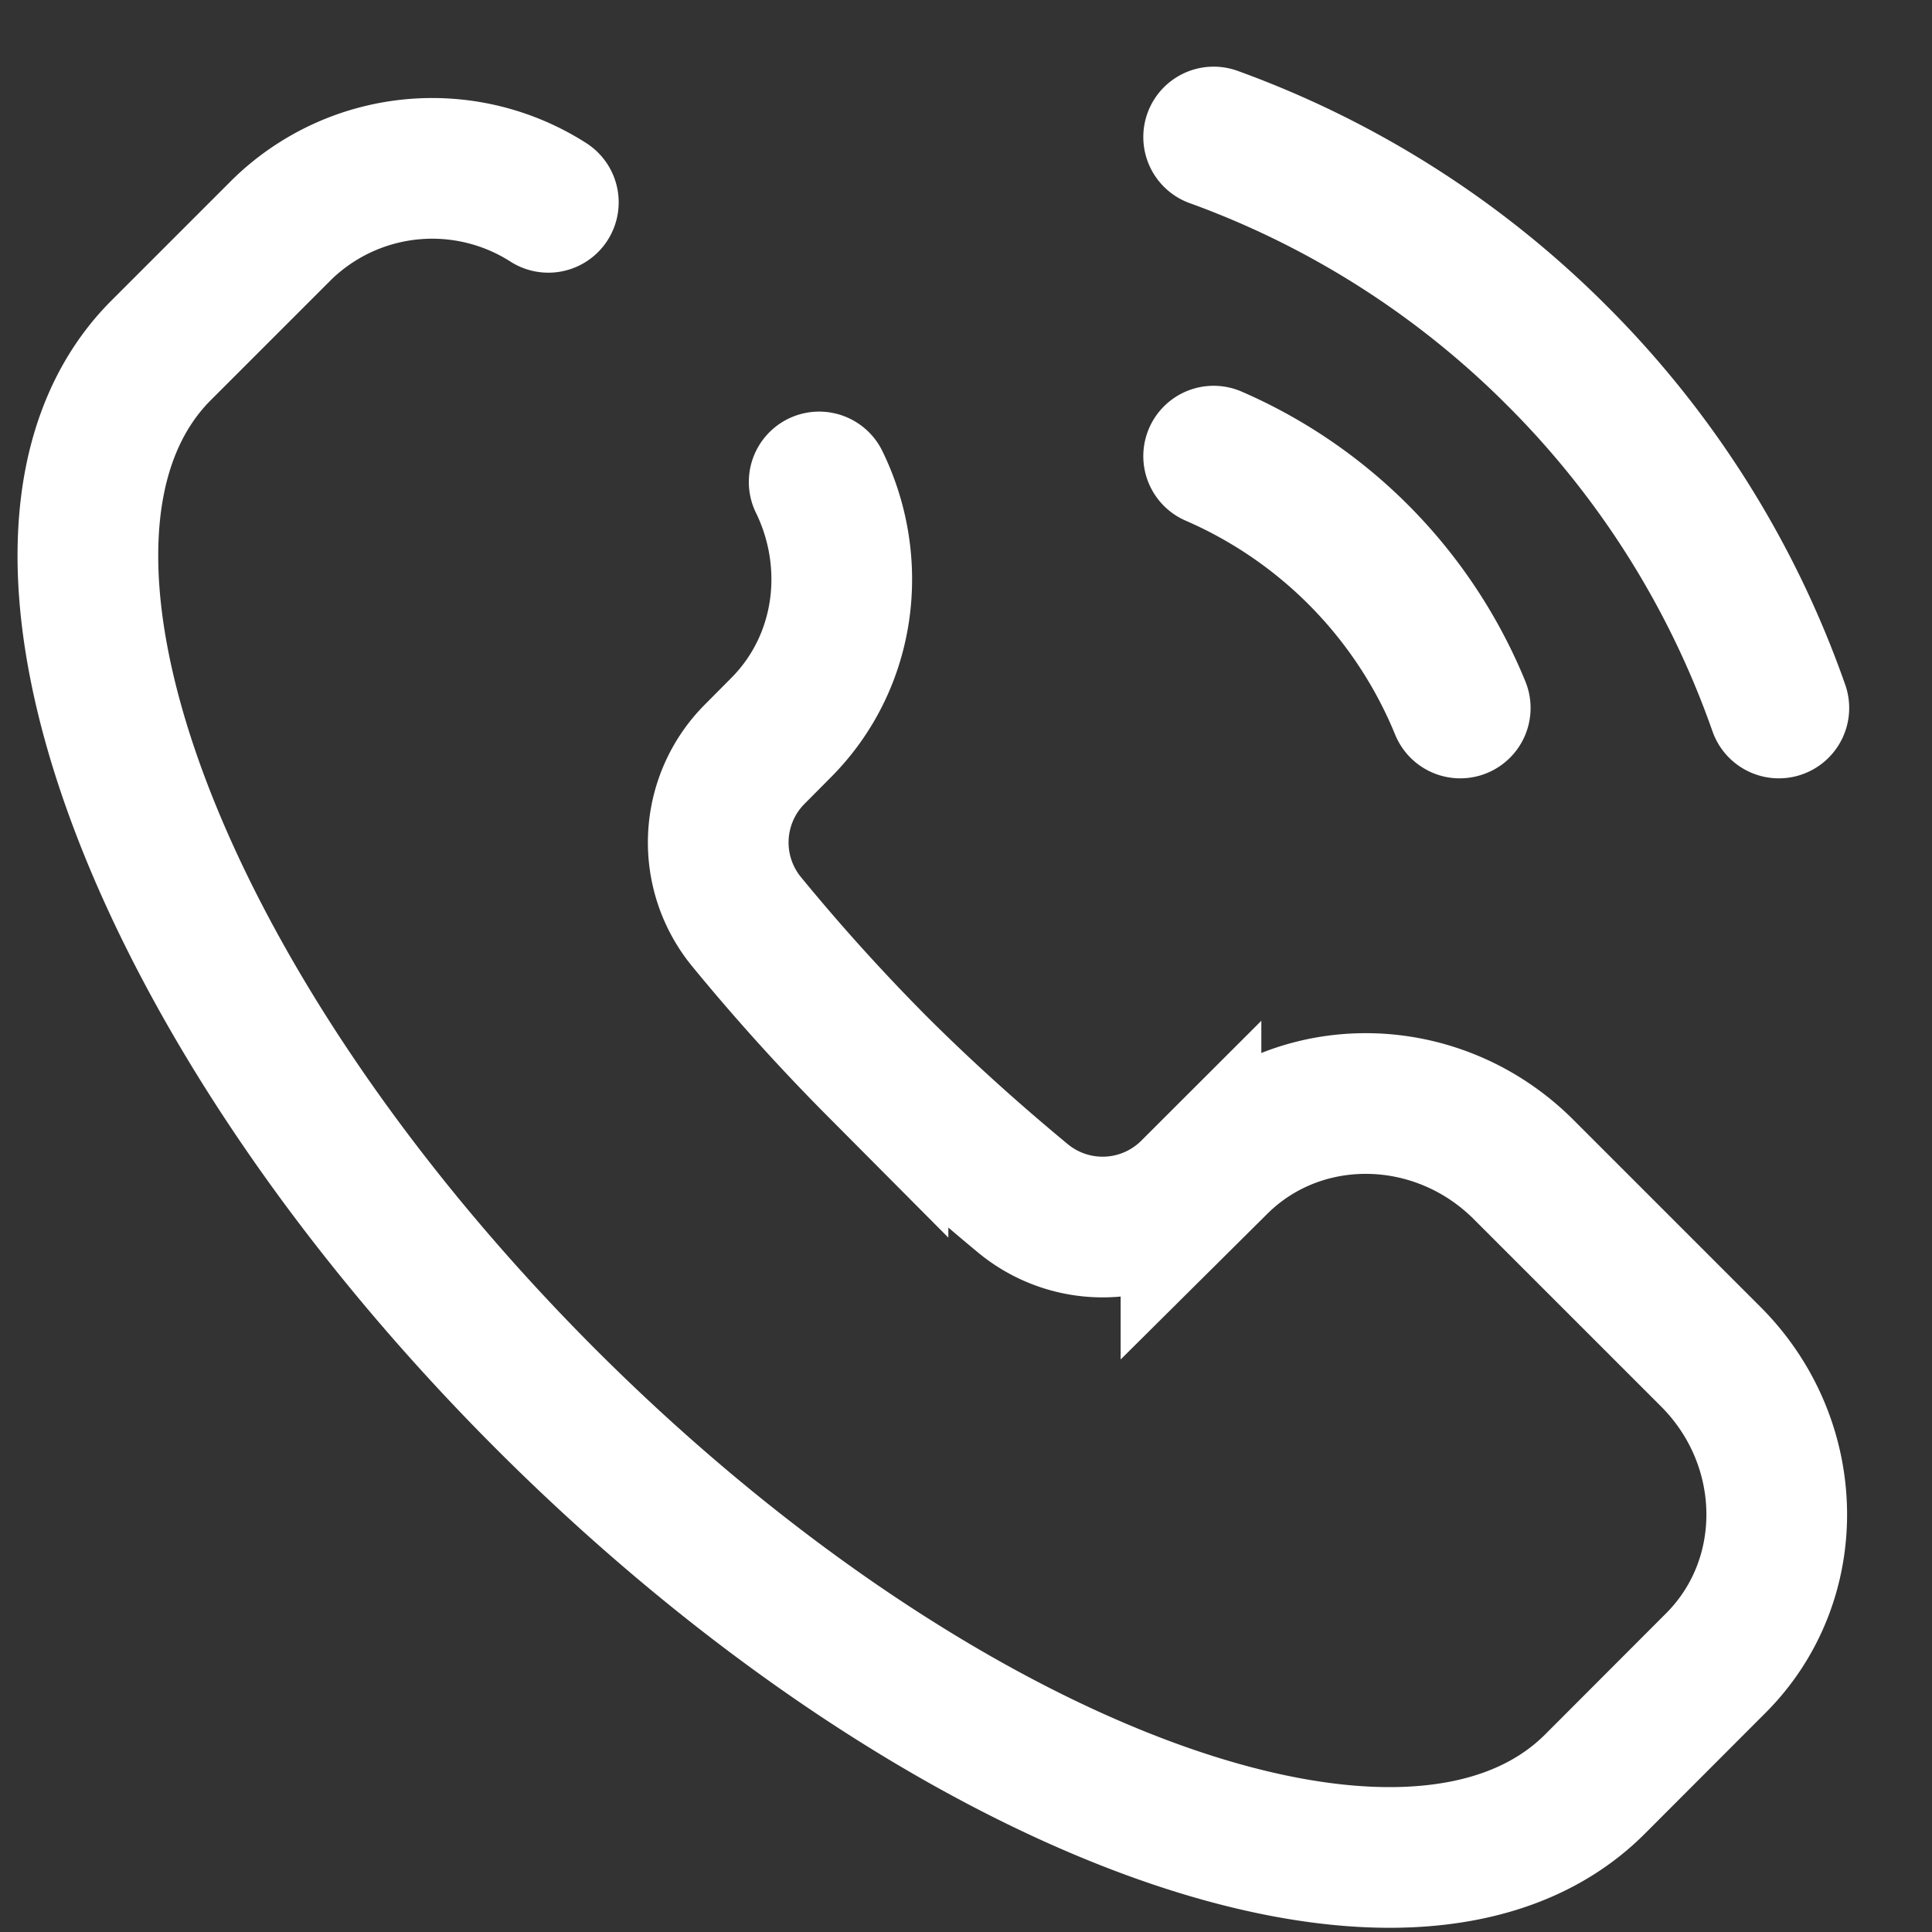
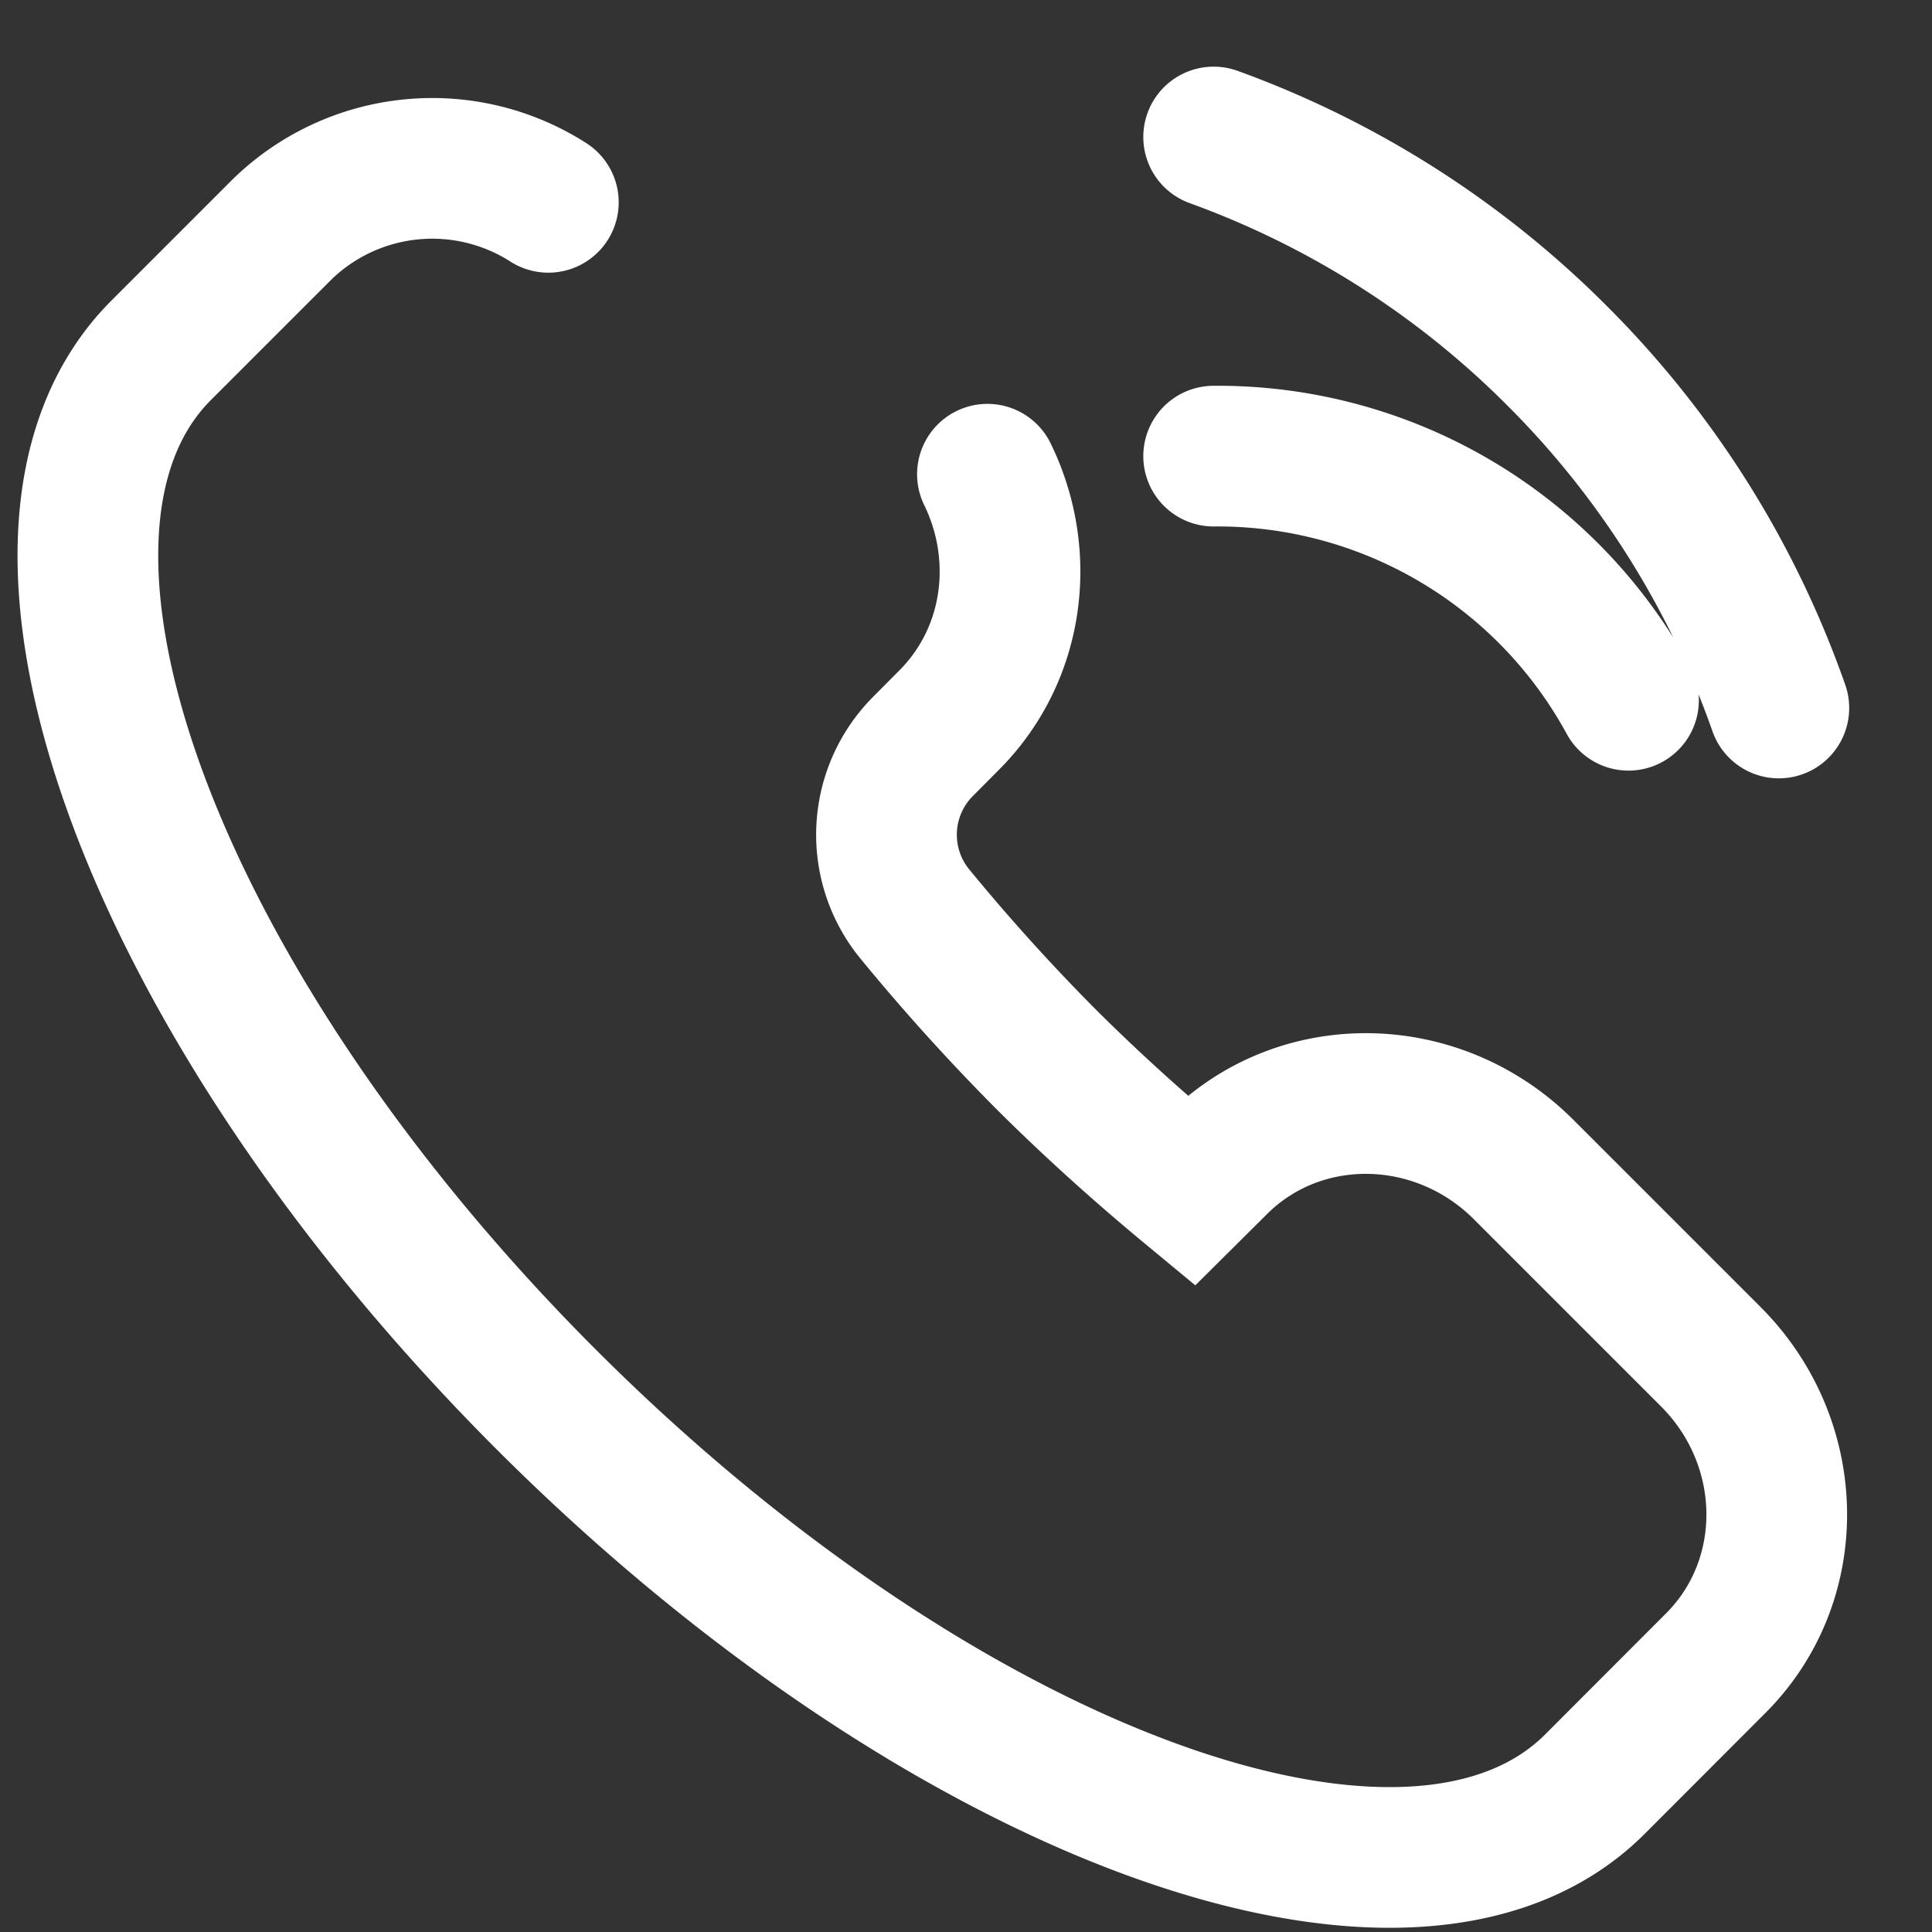
<svg xmlns="http://www.w3.org/2000/svg" width="11" height="11" fill="none">
  <rect width="100%" height="100%" fill="#333333" stroke="none" />
-   <path d="M3.122 1.152a1.226 1.226 0 00-1.517.155l-.687.687C-.126 3.038.855 5.712 3.108 7.966c2.255 2.255 4.929 3.236 5.973 2.192l.687-.688c.475-.474.462-1.256-.028-1.746L8.675 6.659c-.49-.49-1.272-.503-1.746-.028l-.148.147a.712.712 0 01-.958.044c-.278-.23-.555-.478-.824-.746a11.645 11.645 0 01-.745-.824.712.712 0 01.043-.958l.147-.148c.375-.374.446-.939.22-1.402m3.65 1.287A2.663 2.663 0 006.91 2.597m0-1.817a5.32 5.32 0 011.954 1.244 5.32 5.32 0 011.264 2.007" stroke="#fff" stroke-width=".801" stroke-linecap="round" />
+   <path d="M3.122 1.152a1.226 1.226 0 00-1.517.155l-.687.687C-.126 3.038.855 5.712 3.108 7.966c2.255 2.255 4.929 3.236 5.973 2.192l.687-.688c.475-.474.462-1.256-.028-1.746L8.675 6.659c-.49-.49-1.272-.503-1.746-.028l-.148.147c-.278-.23-.555-.478-.824-.746a11.645 11.645 0 01-.745-.824.712.712 0 01.043-.958l.147-.148c.375-.374.446-.939.22-1.402m3.65 1.287A2.663 2.663 0 006.91 2.597m0-1.817a5.32 5.32 0 011.954 1.244 5.32 5.32 0 011.264 2.007" stroke="#fff" stroke-width=".801" stroke-linecap="round" />
</svg>